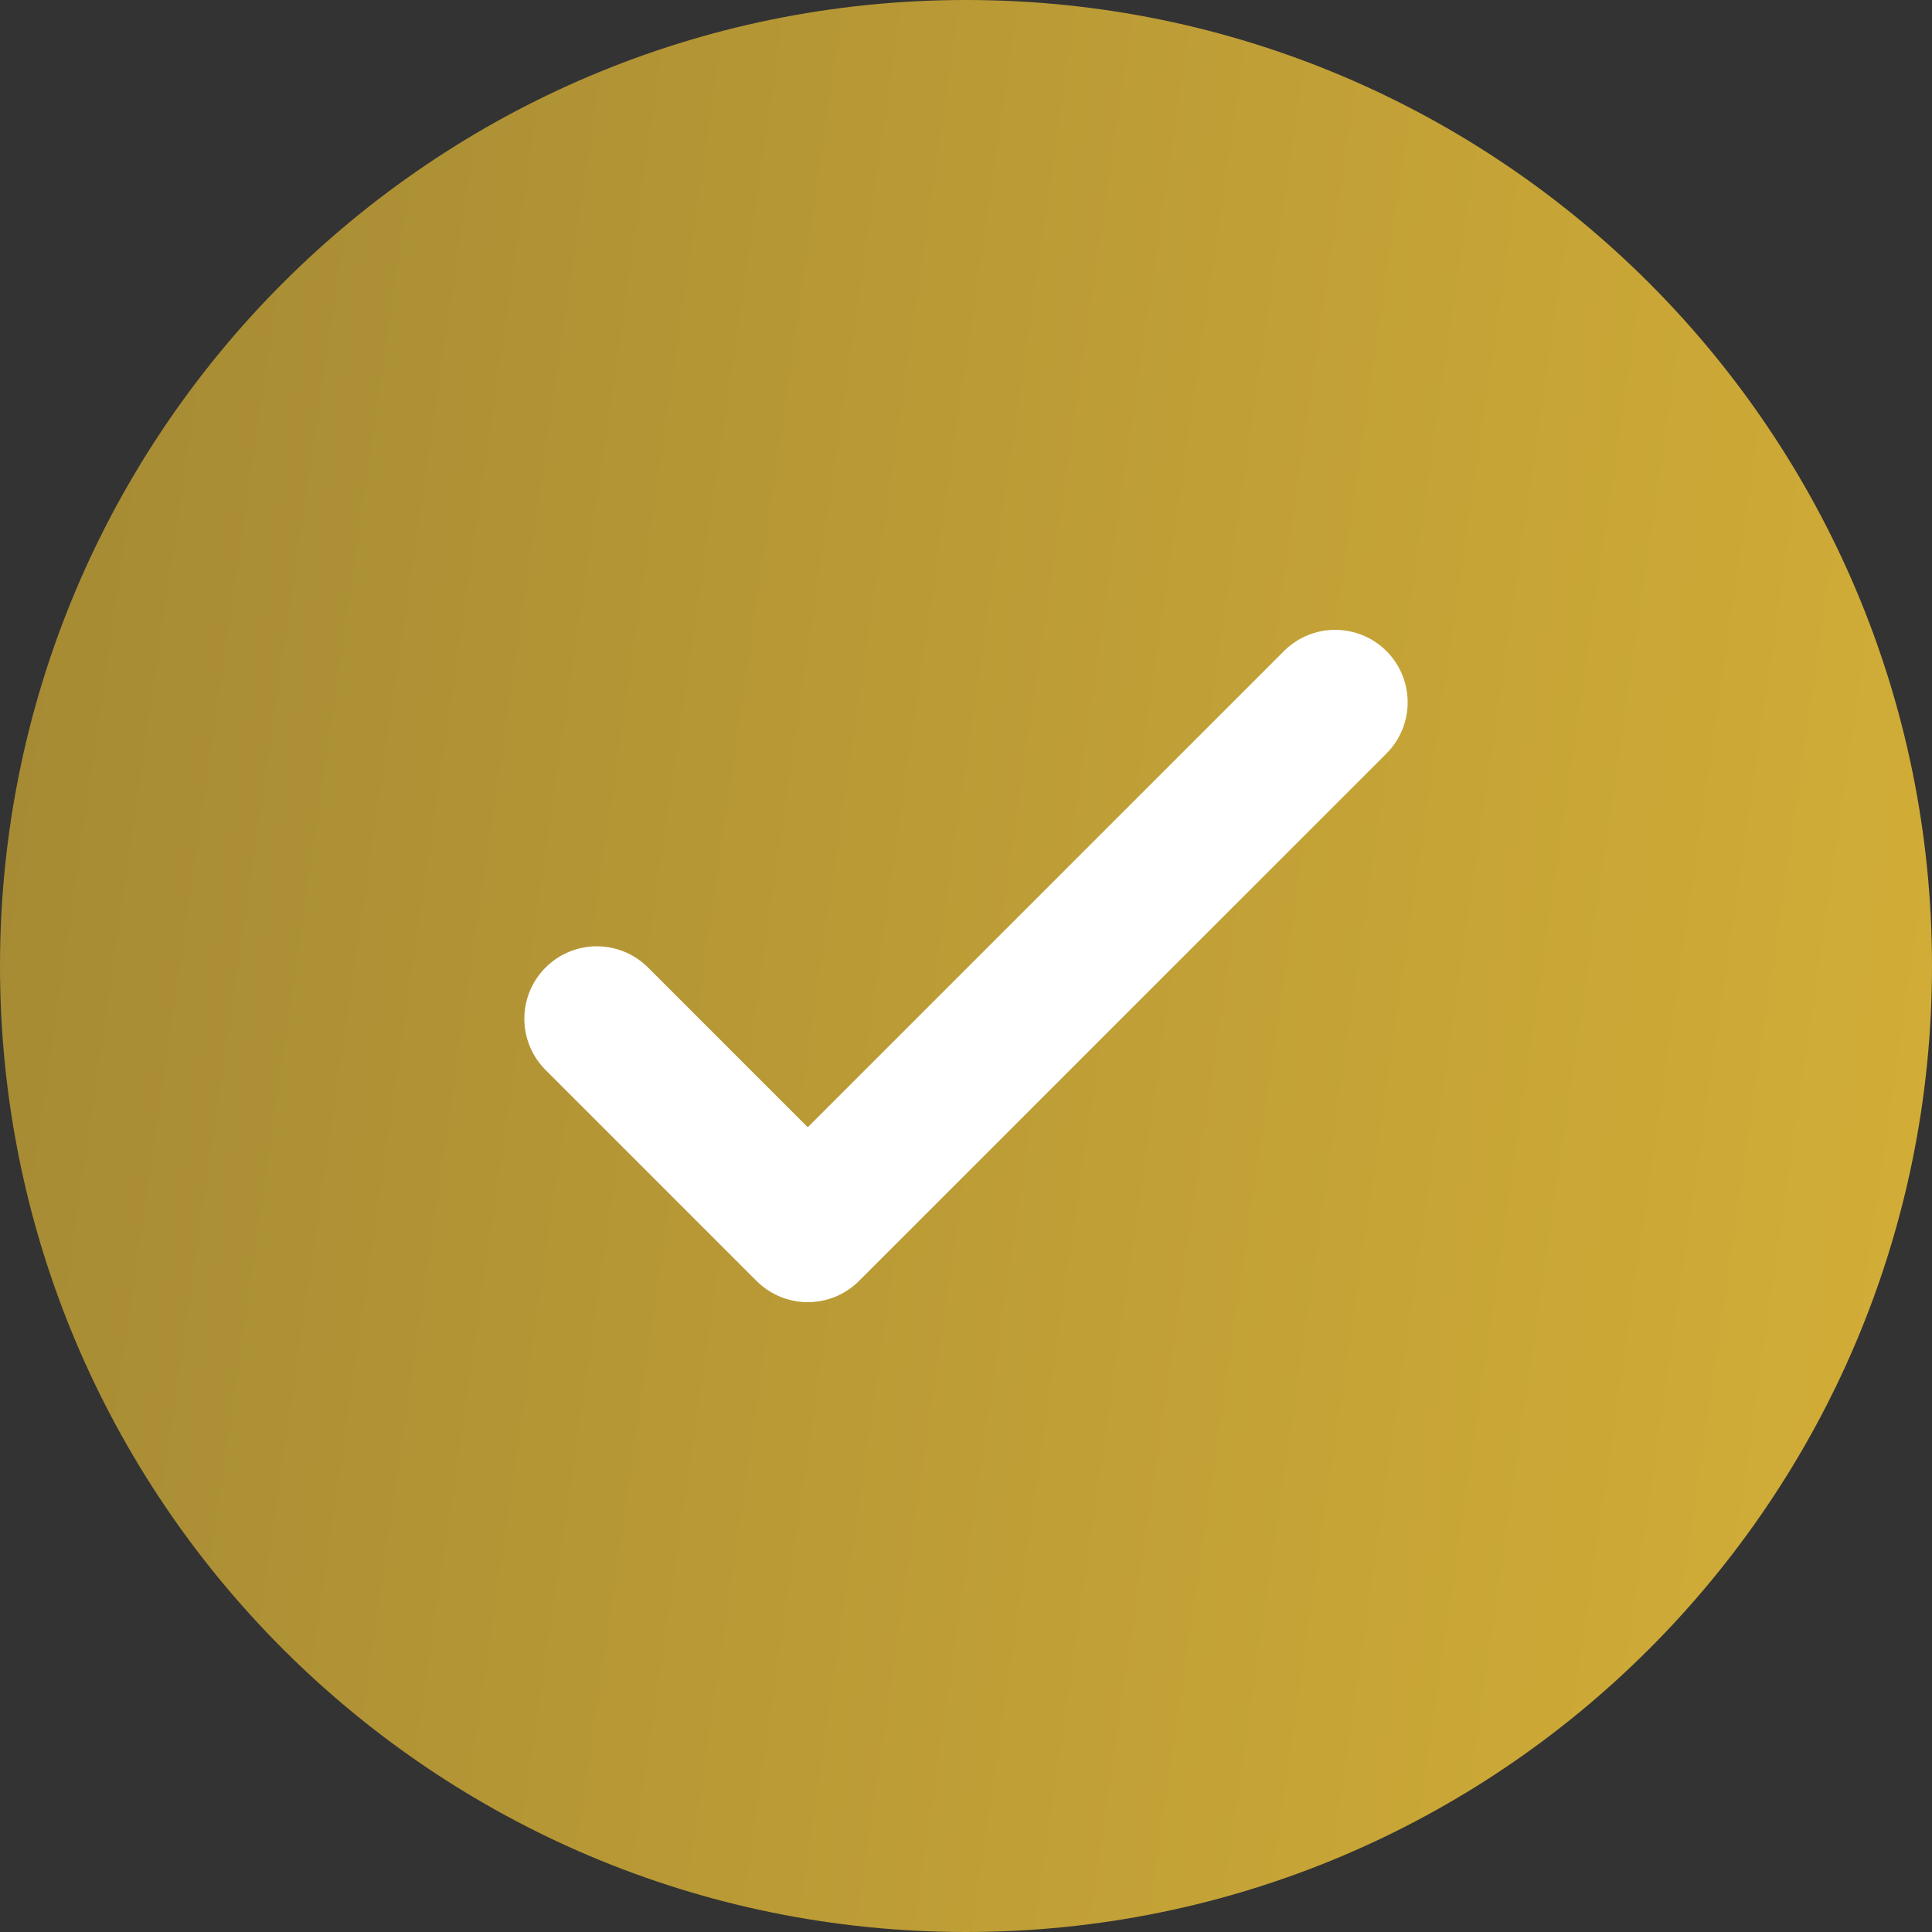
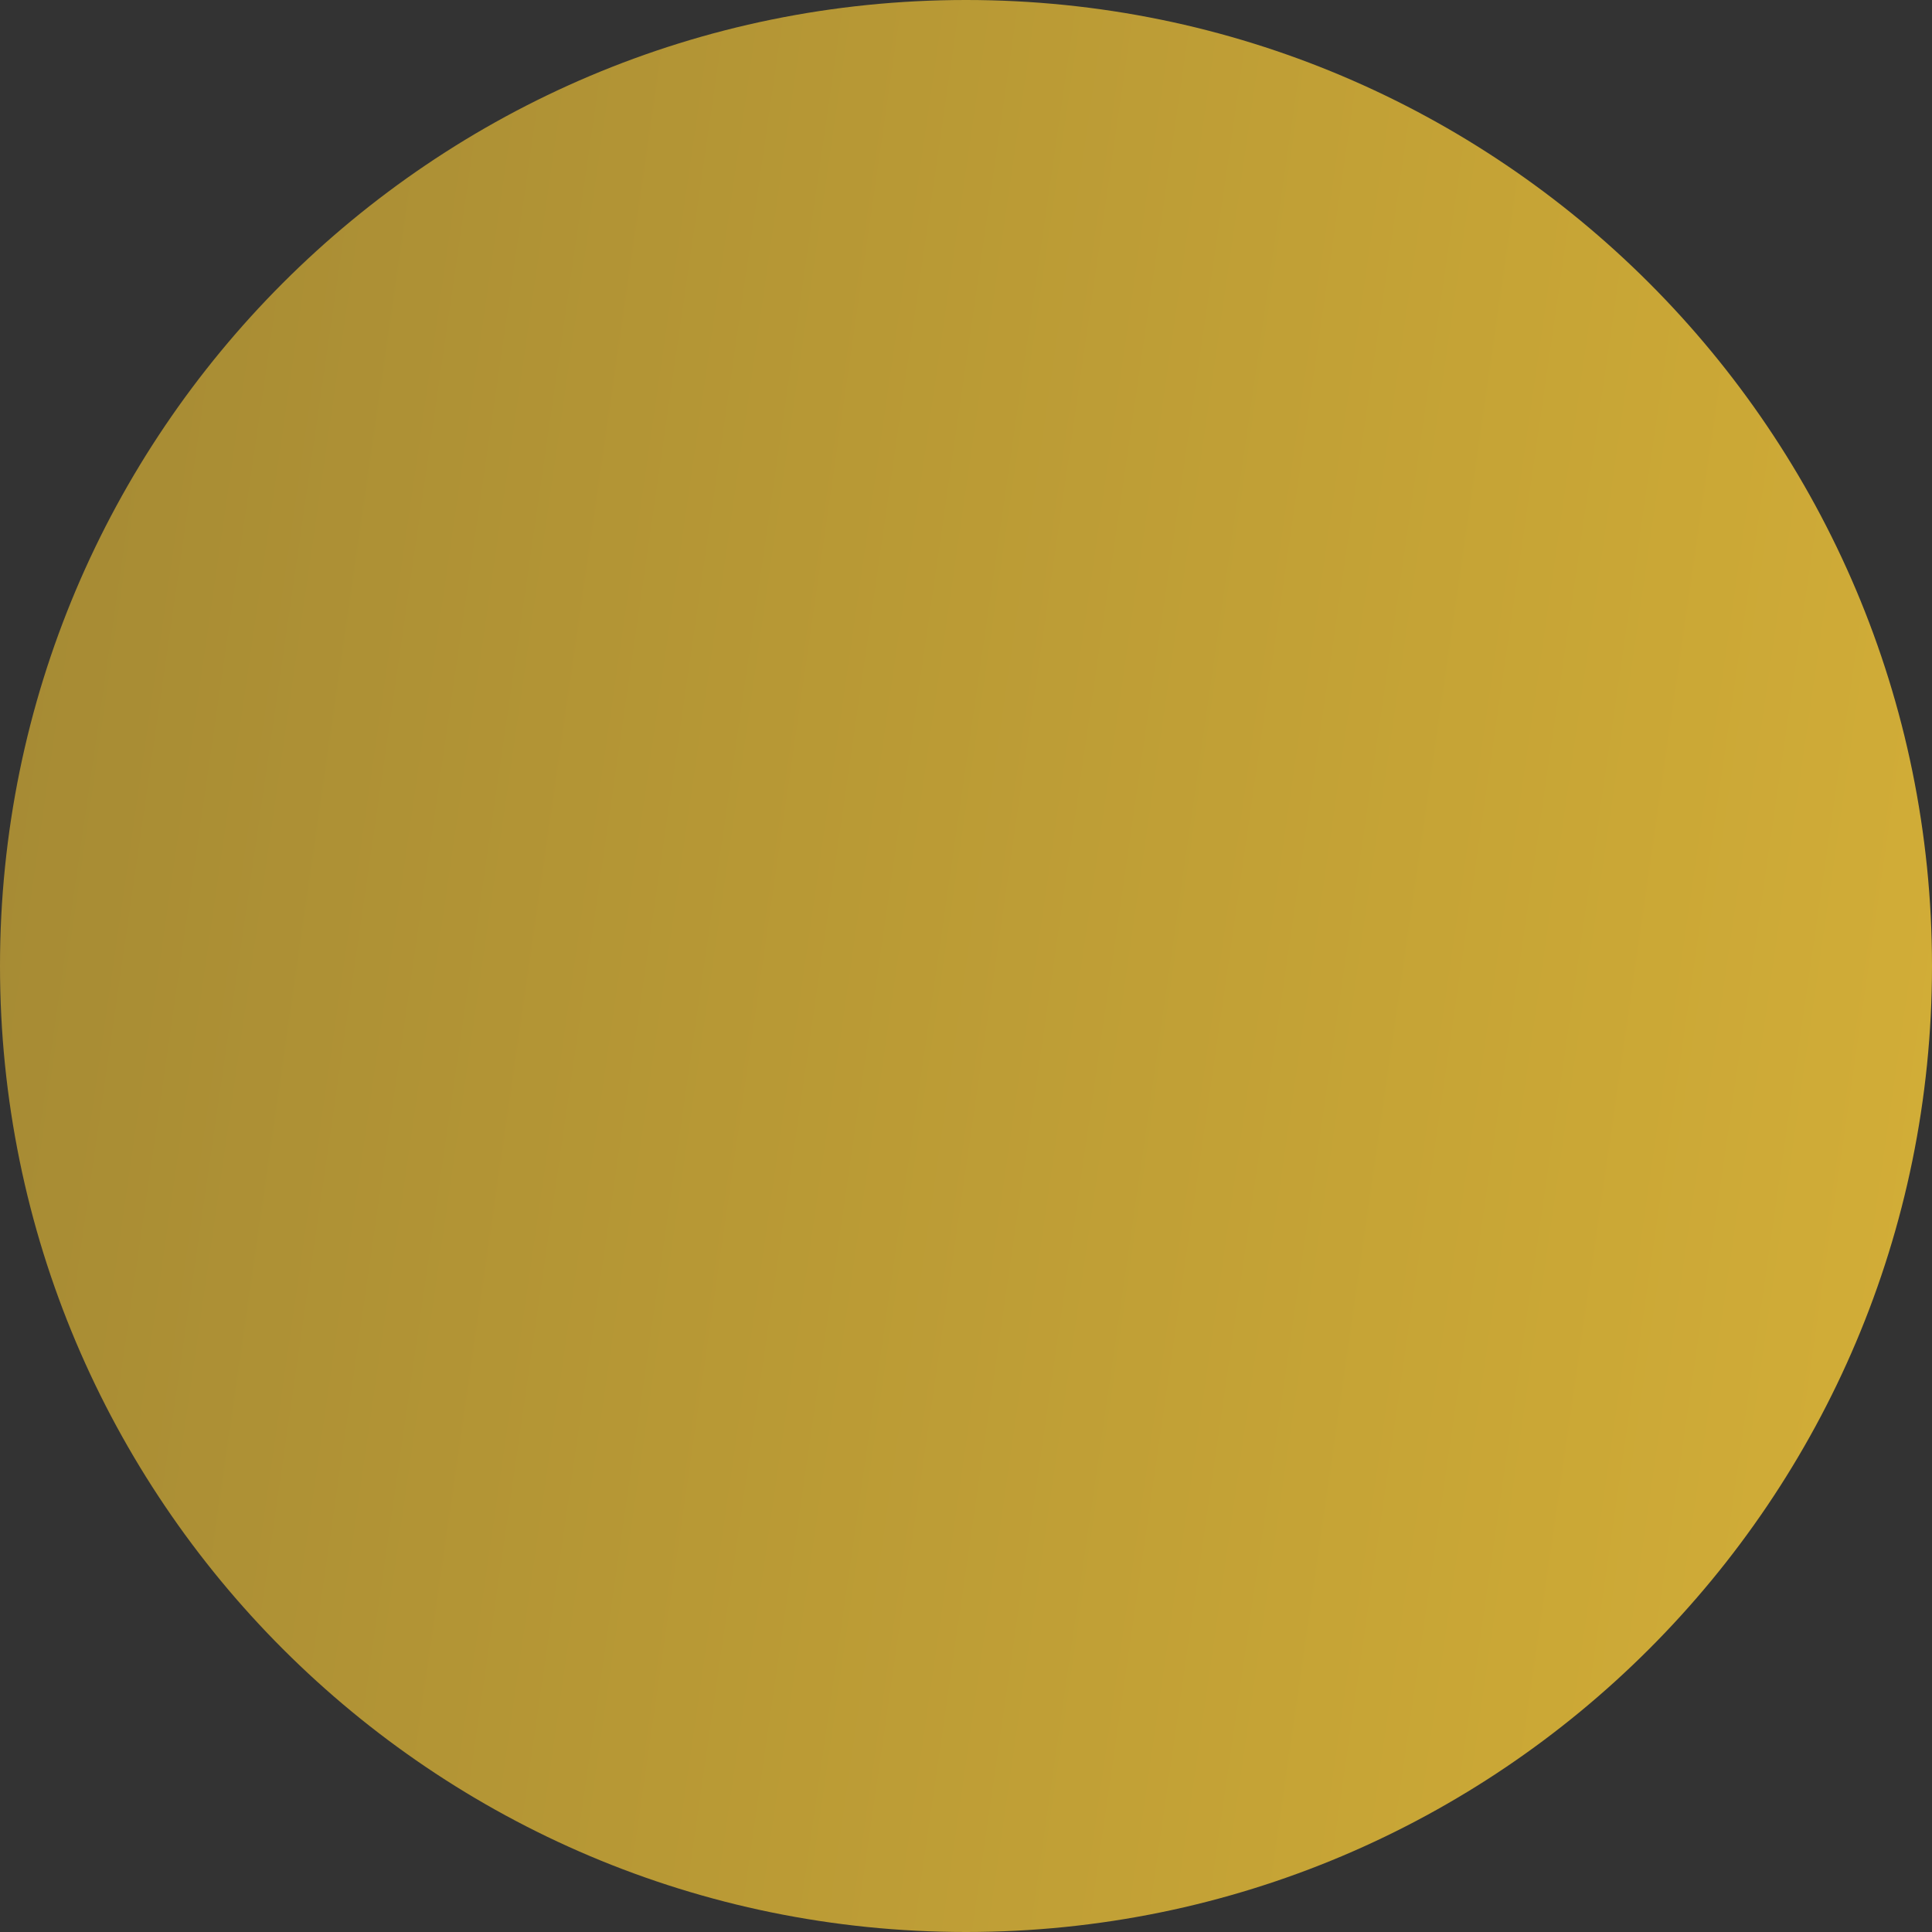
<svg xmlns="http://www.w3.org/2000/svg" width="20" height="20" viewBox="0 0 20 20" fill="none">
  <rect x="0" y="0" width="20" height="20" fill="#333333" stroke="none" />
  <g clip-path="url(#clip0_1453_719)">
    <path d="M10 20C15.523 20 20 15.523 20 10C20 4.477 15.523 0 10 0C4.477 0 0 4.477 0 10C0 15.523 4.477 20 10 20Z" fill="url(#paint0_linear_1453_719)" />
-     <path d="M6.178 10.546L8.362 12.73L13.822 7.27" stroke="white" stroke-width="1.5" stroke-linecap="round" stroke-linejoin="round" />
  </g>
  <defs>
    <linearGradient id="paint0_linear_1453_719" x1="0" y1="0" x2="22.425" y2="3.246" gradientUnits="userSpaceOnUse">
      <stop stop-color="#A48934" />
      <stop offset="1" stop-color="#D4AF37" />
    </linearGradient>
    <clipPath id="clip0_1453_719">
      <rect width="20" height="20" fill="white" />
    </clipPath>
  </defs>
</svg>